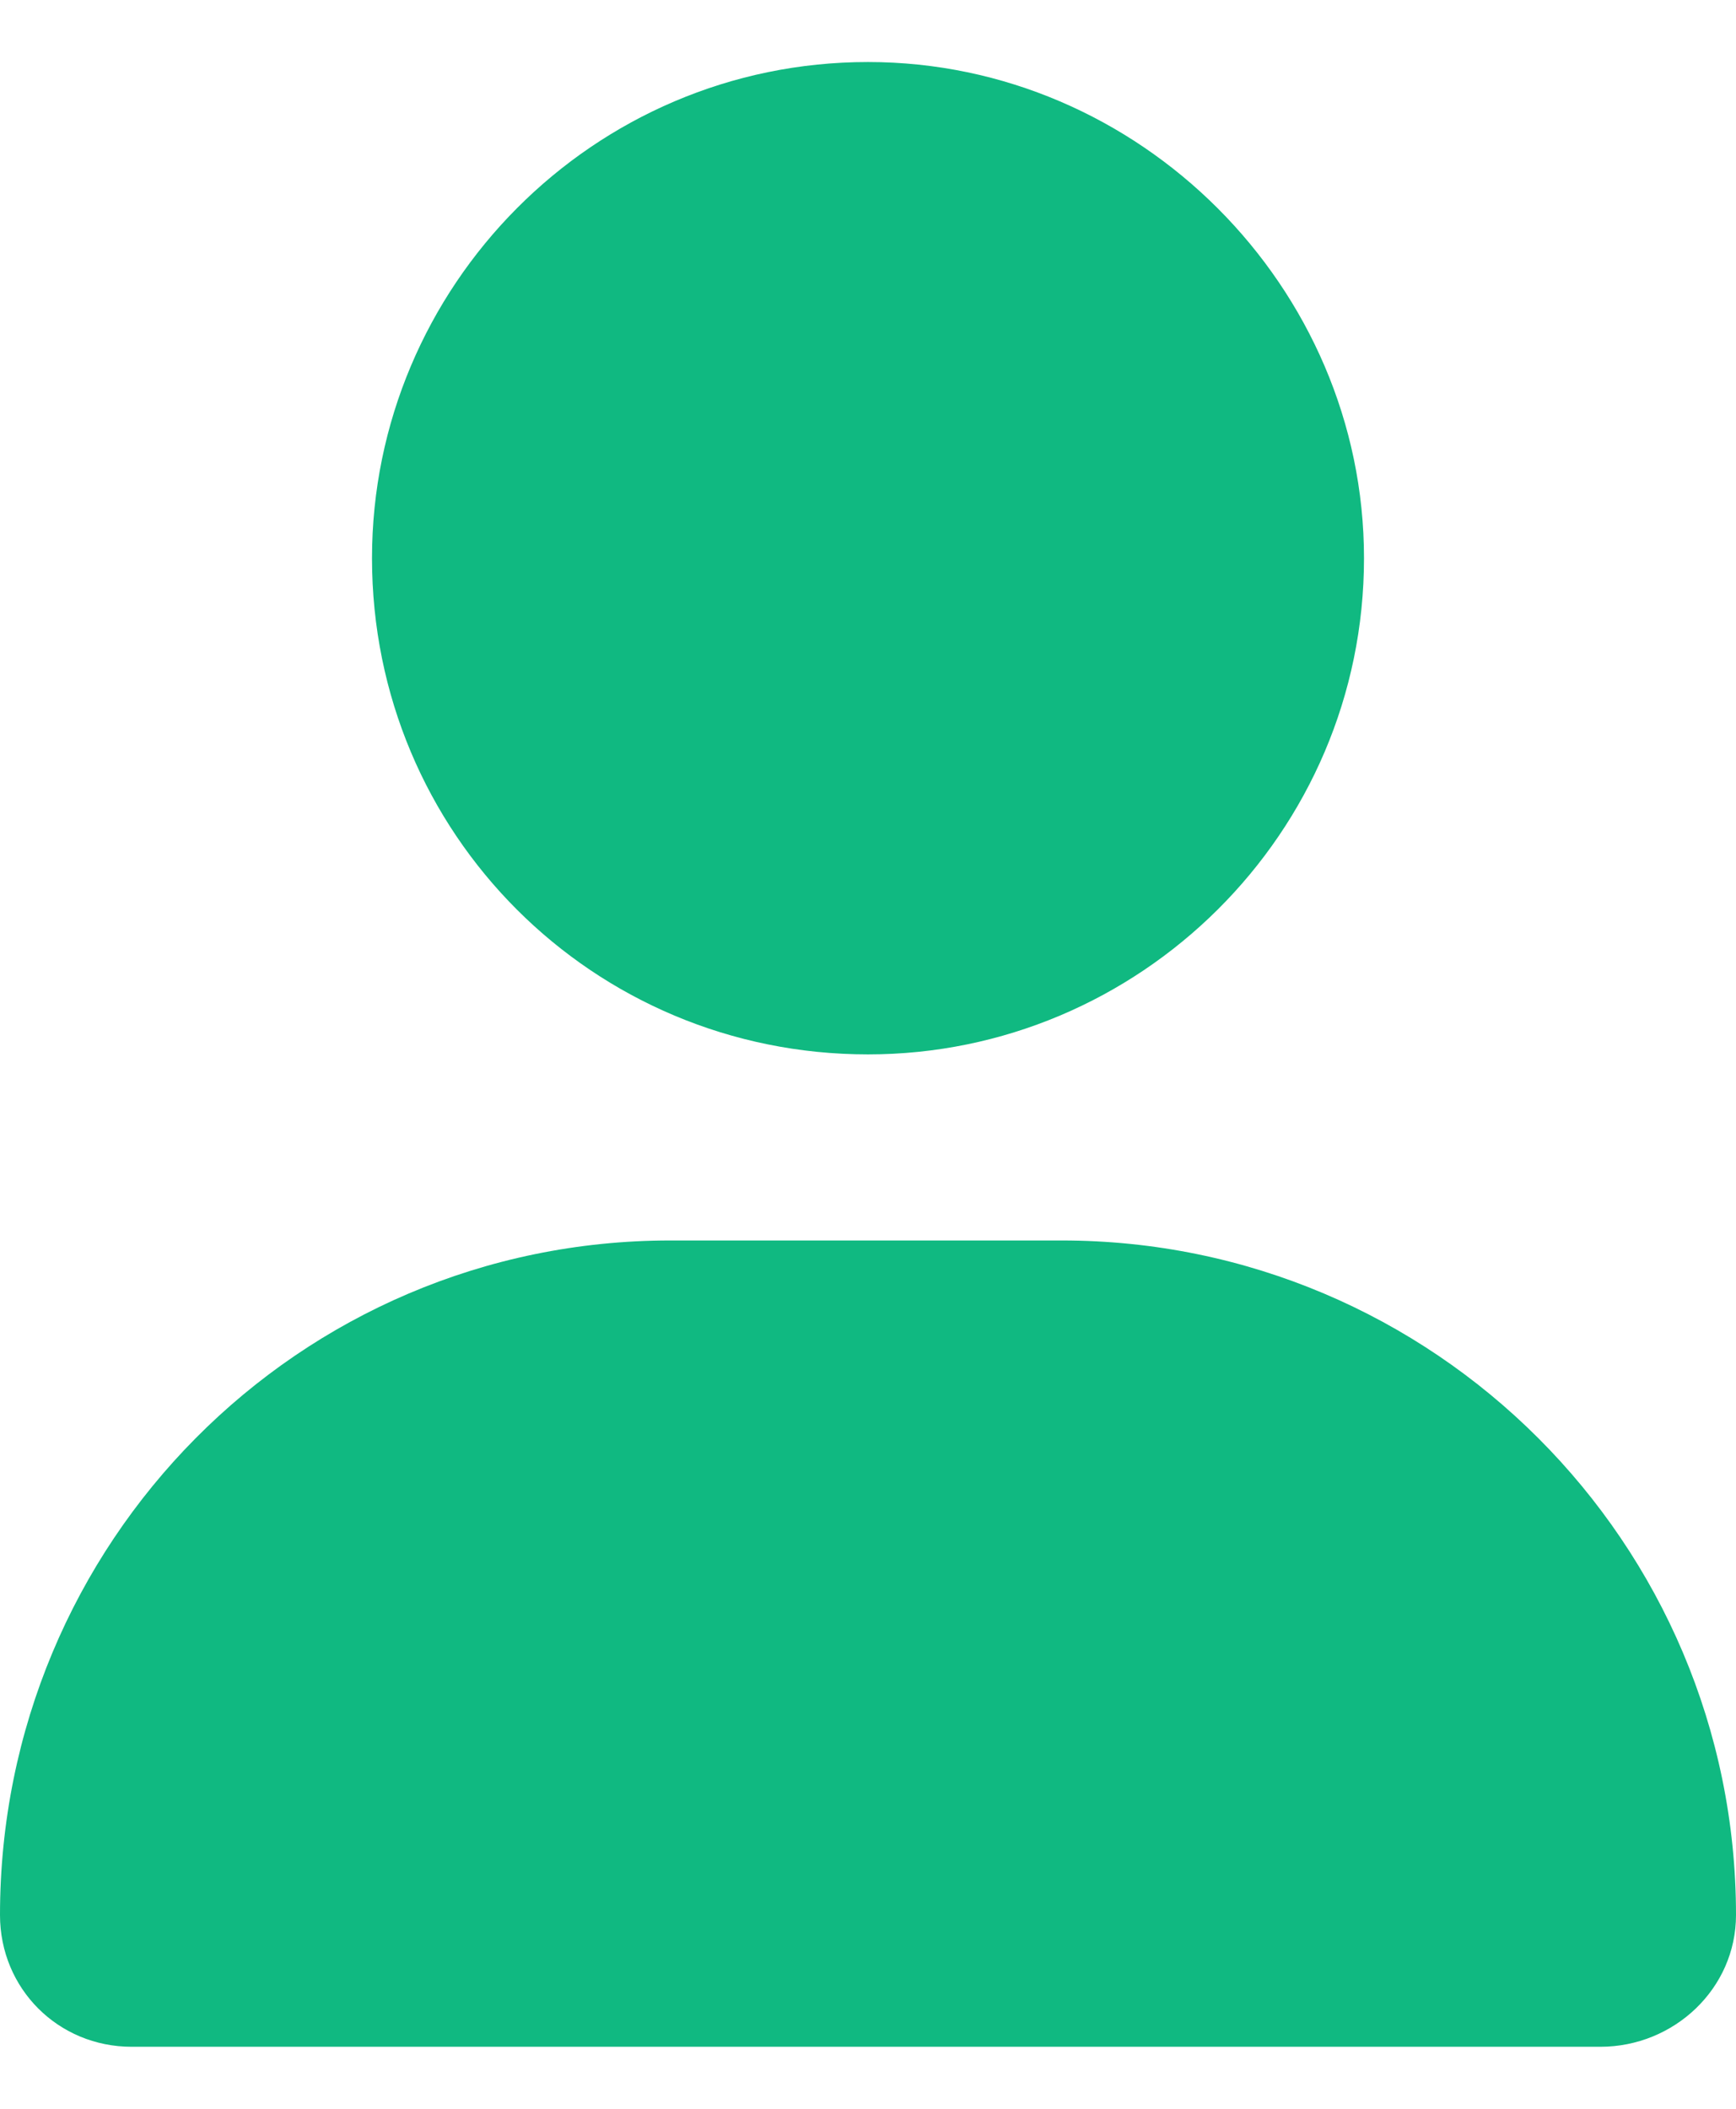
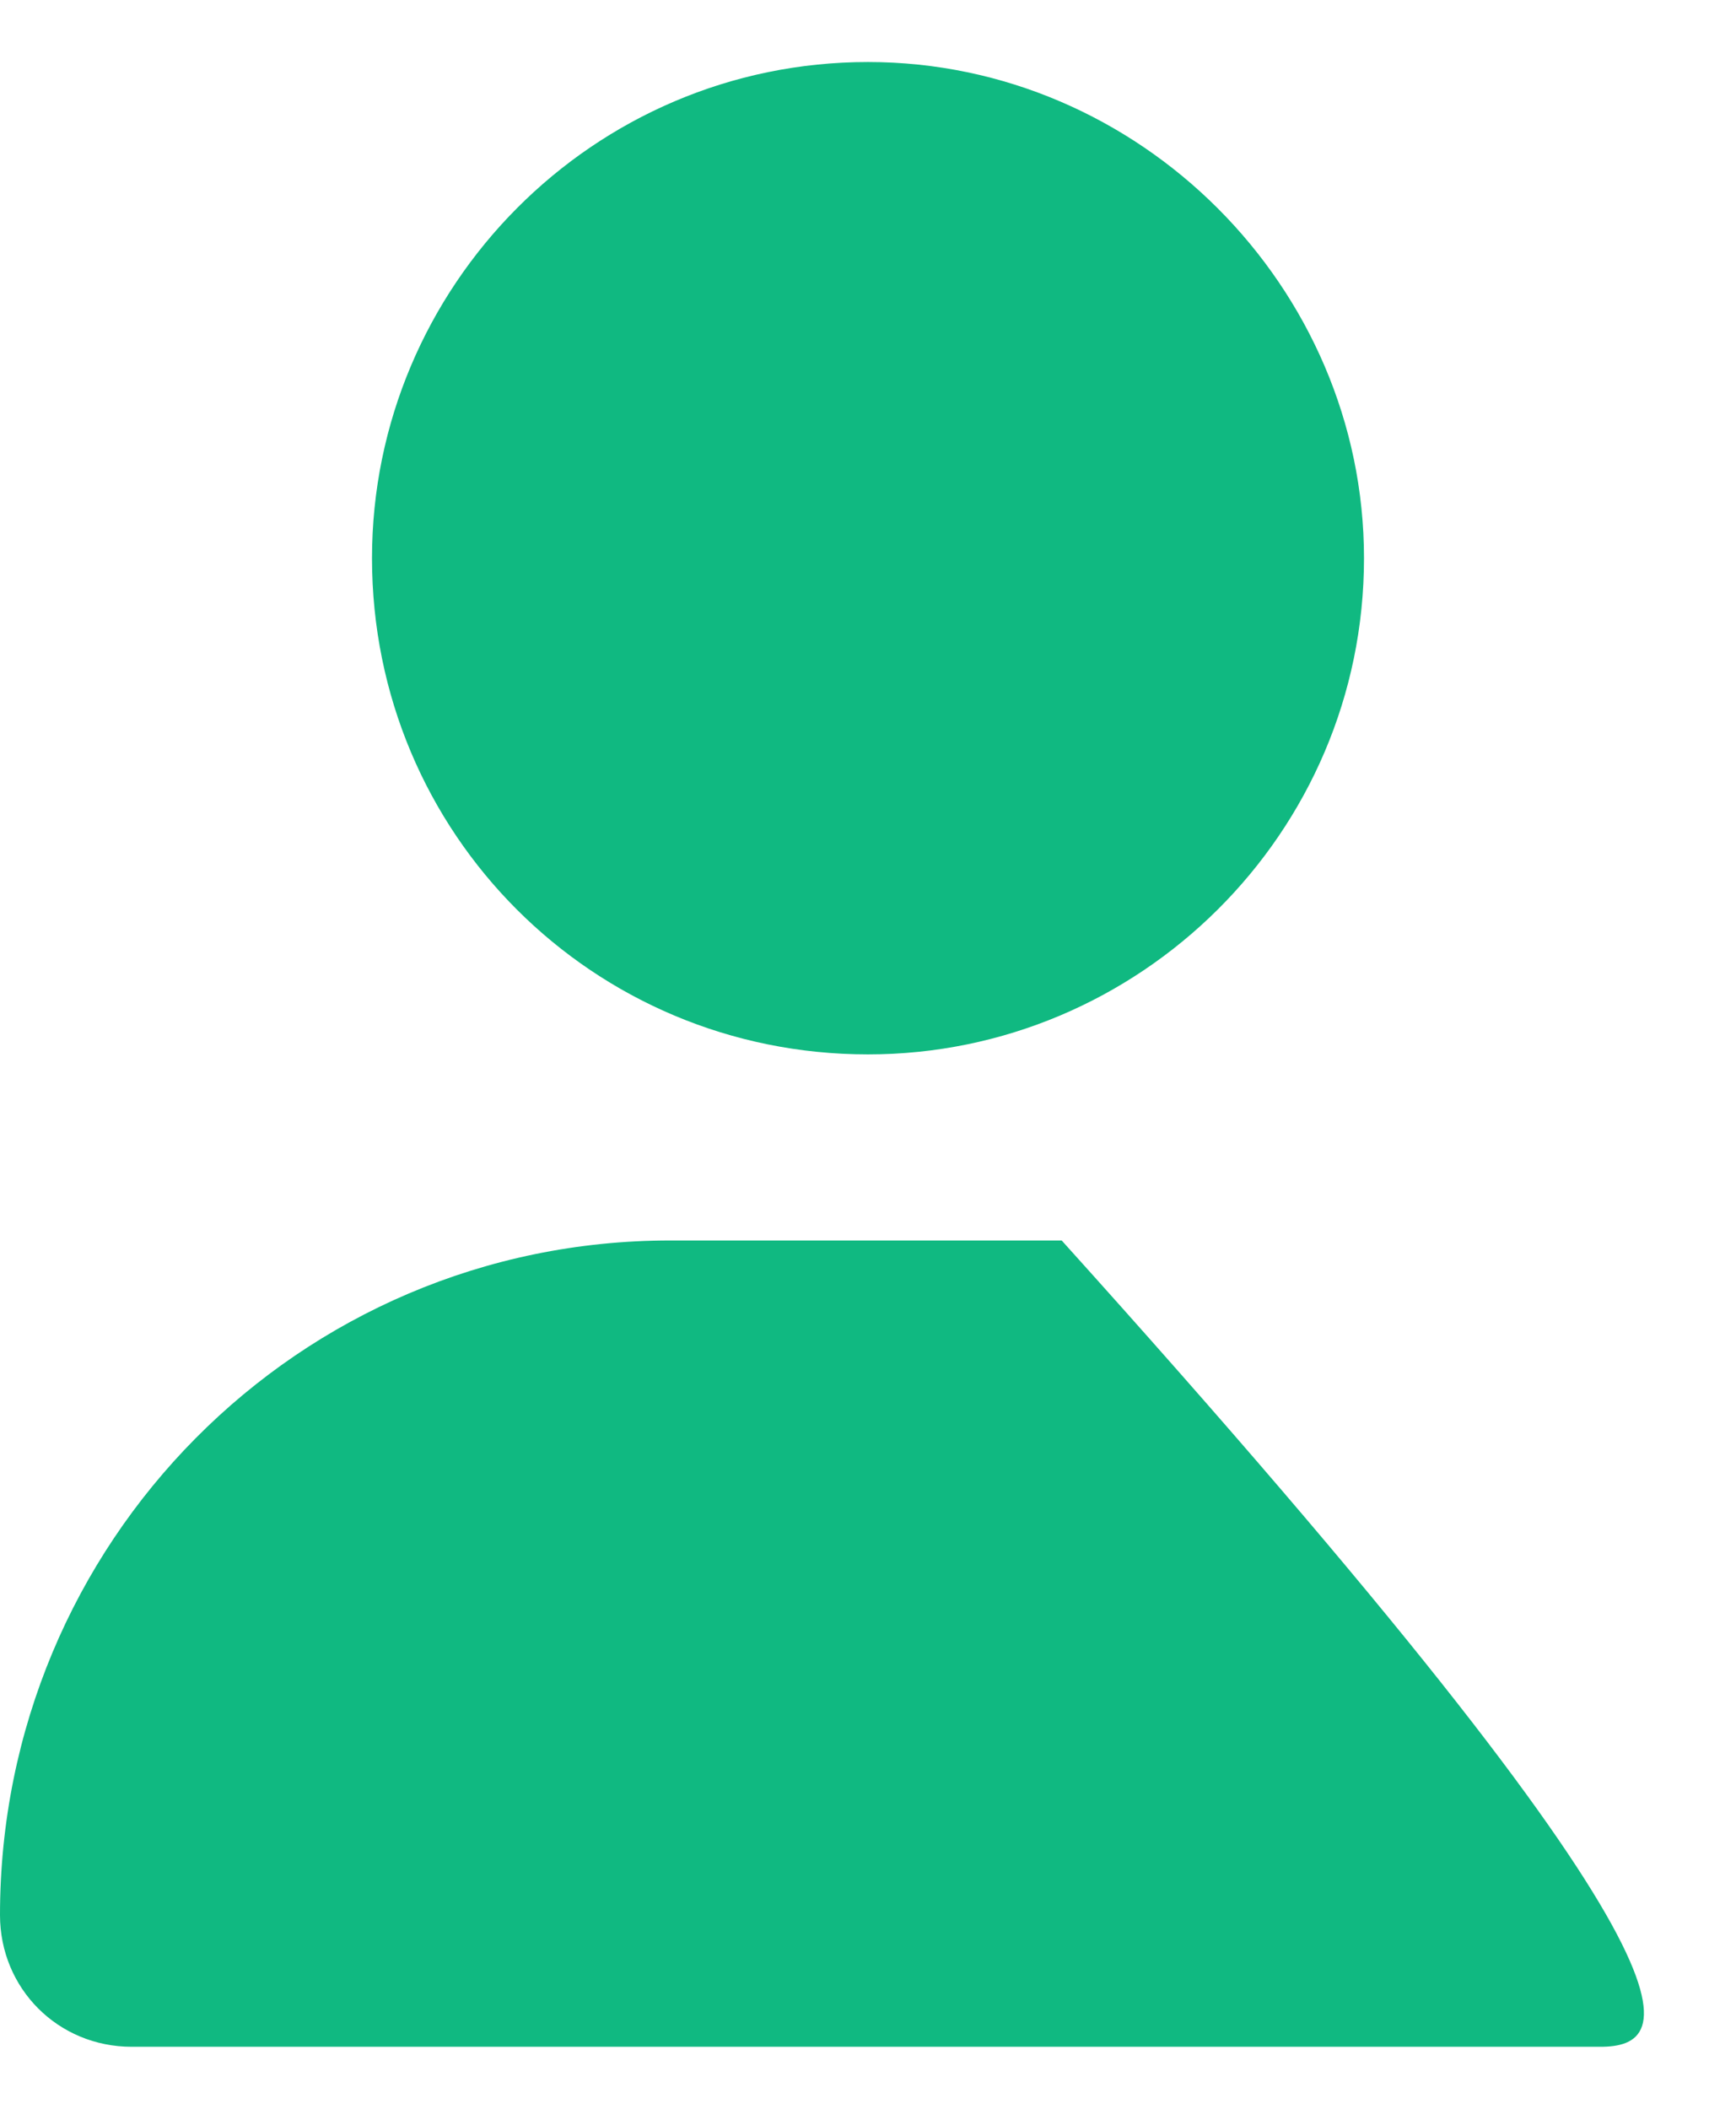
<svg xmlns="http://www.w3.org/2000/svg" fill="none" viewBox="0 0 14 17" height="17" width="14">
-   <path fill="#10B981" d="M7 8.5C4.781 8.5 3 6.719 3 4.5C3 2.312 4.781 0.5 7 0.5C9.188 0.5 11 2.312 11 4.5C11 6.719 9.188 8.5 7 8.5ZM8.562 10C11.562 10 14 12.438 14 15.438C14 16.031 13.5 16.5 12.906 16.5H1.062C0.469 16.5 0 16.031 0 15.438C0 12.438 2.406 10 5.406 10H8.562Z" />
+   <path fill="#10B981" d="M7 8.5C4.781 8.5 3 6.719 3 4.5C3 2.312 4.781 0.5 7 0.5C9.188 0.5 11 2.312 11 4.5C11 6.719 9.188 8.5 7 8.5ZM8.562 10C14 16.031 13.5 16.5 12.906 16.5H1.062C0.469 16.5 0 16.031 0 15.438C0 12.438 2.406 10 5.406 10H8.562Z" />
</svg>